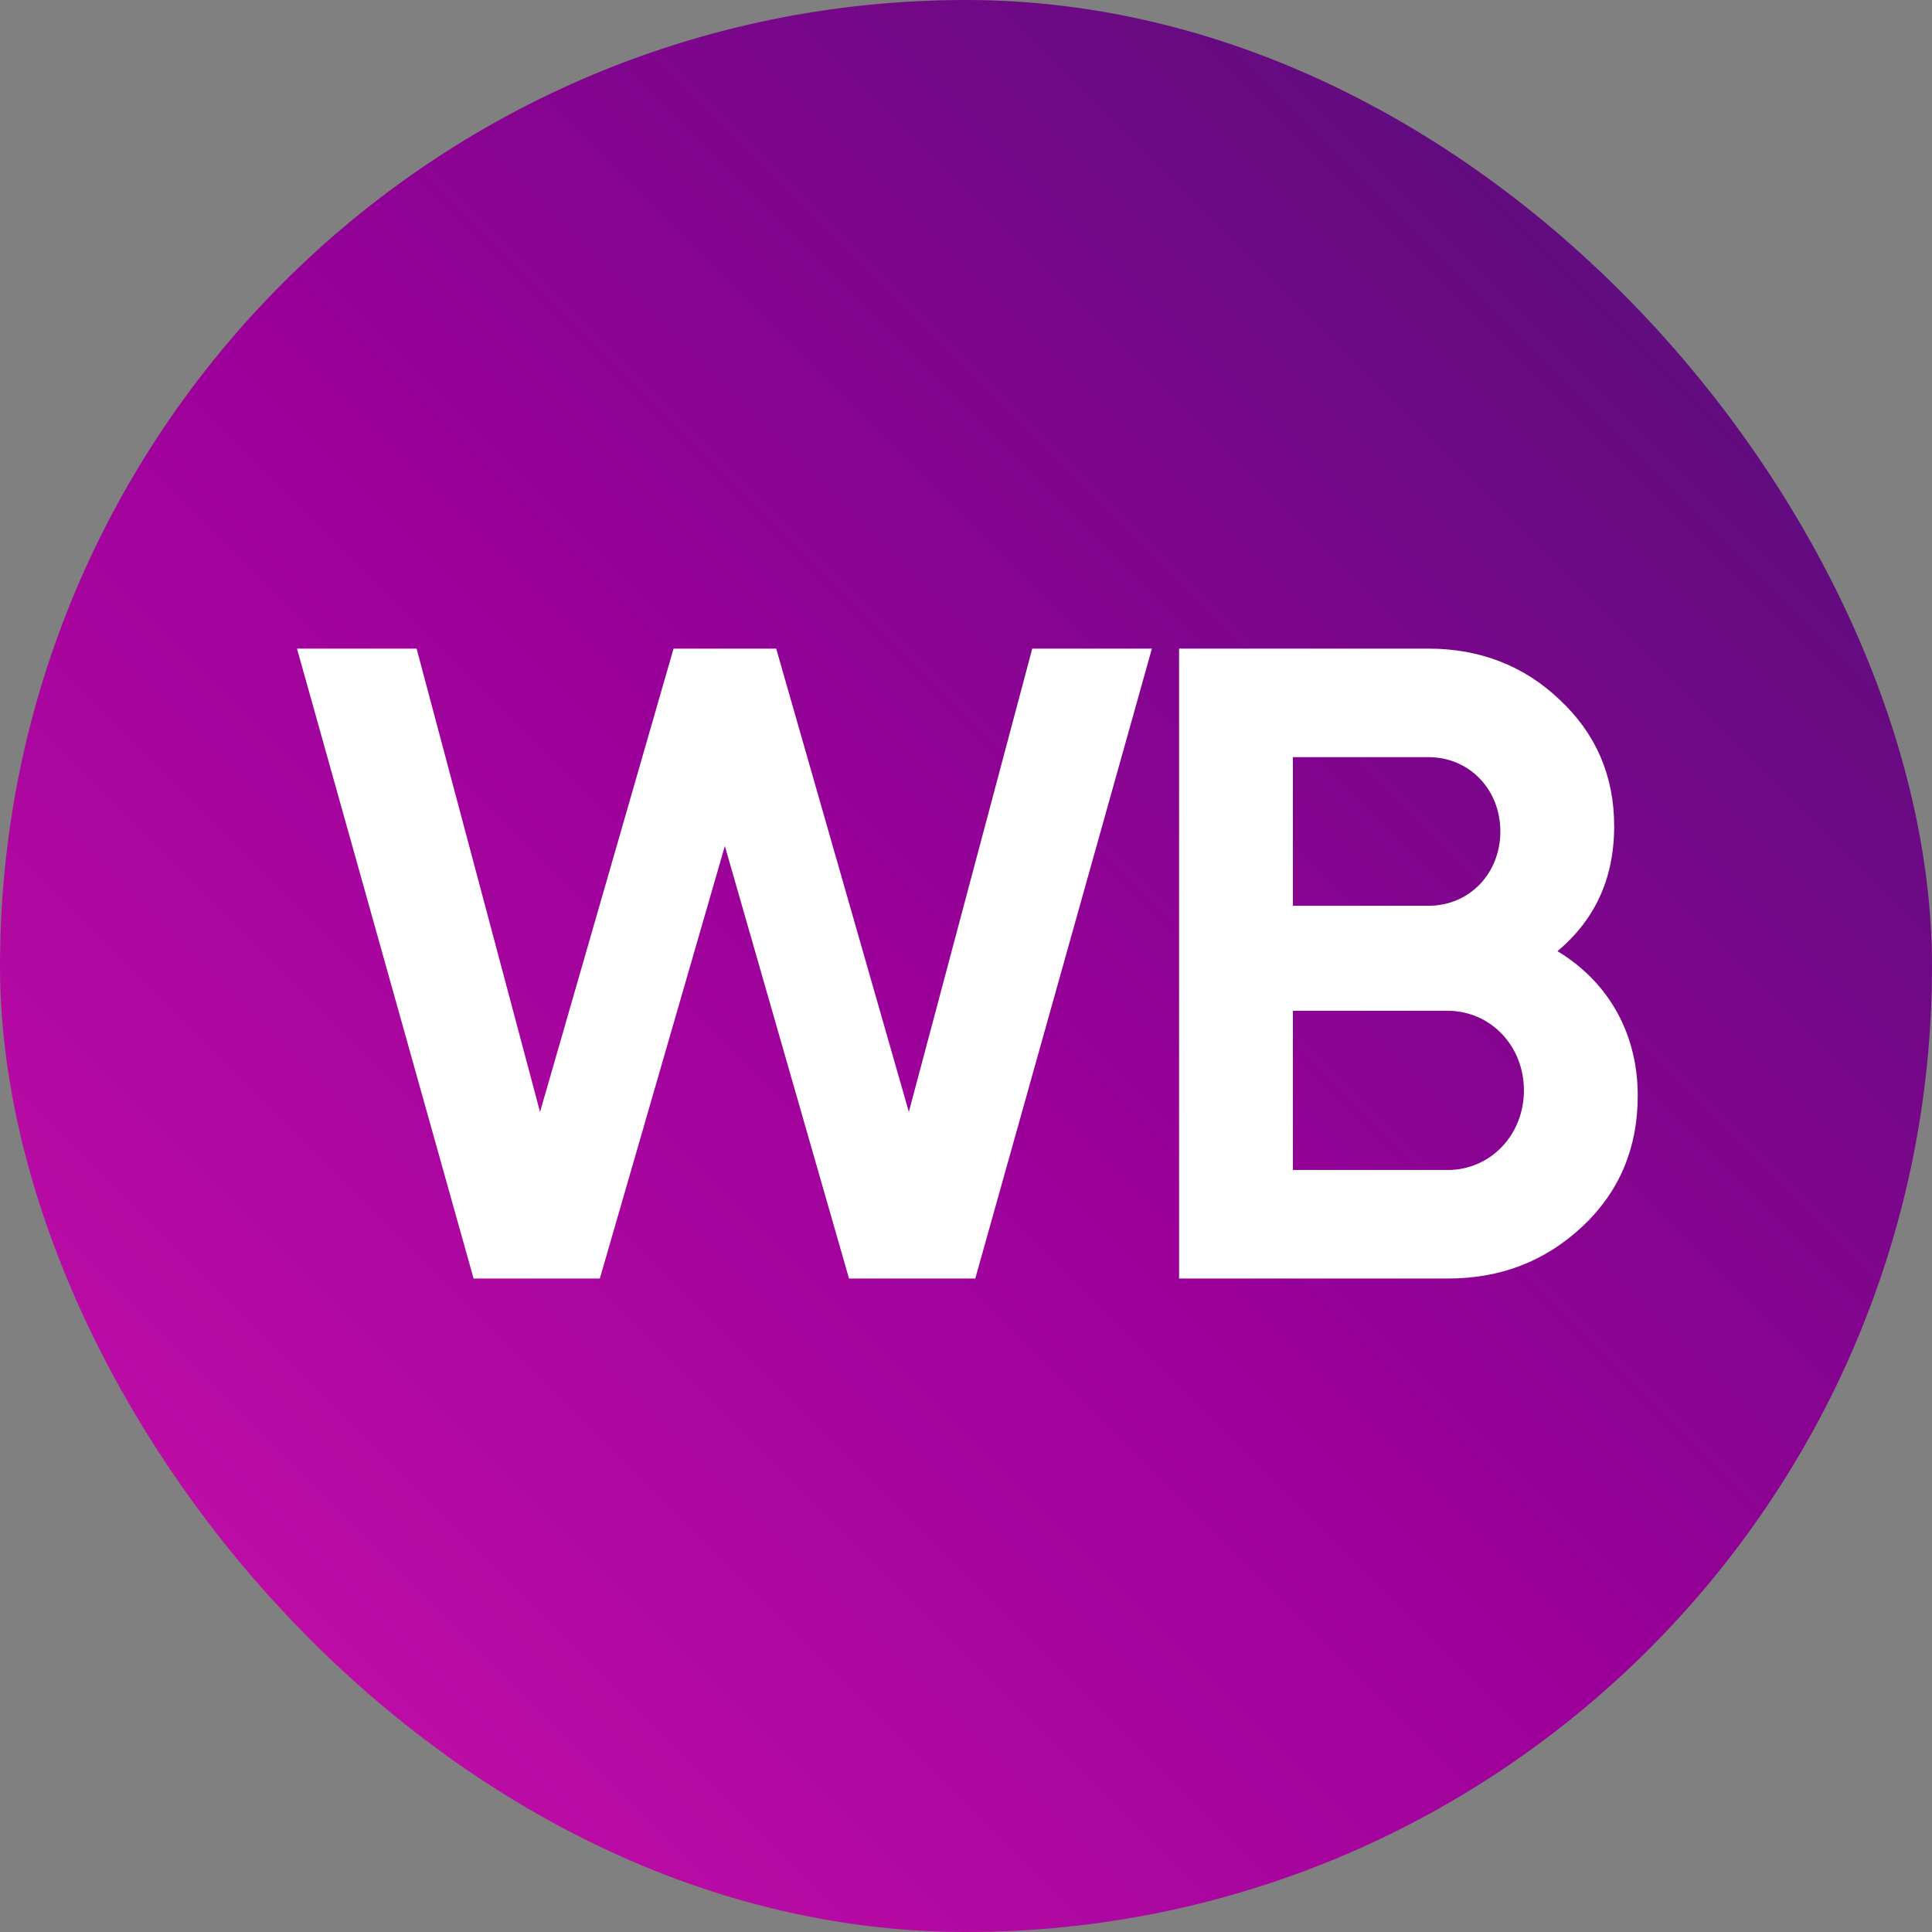
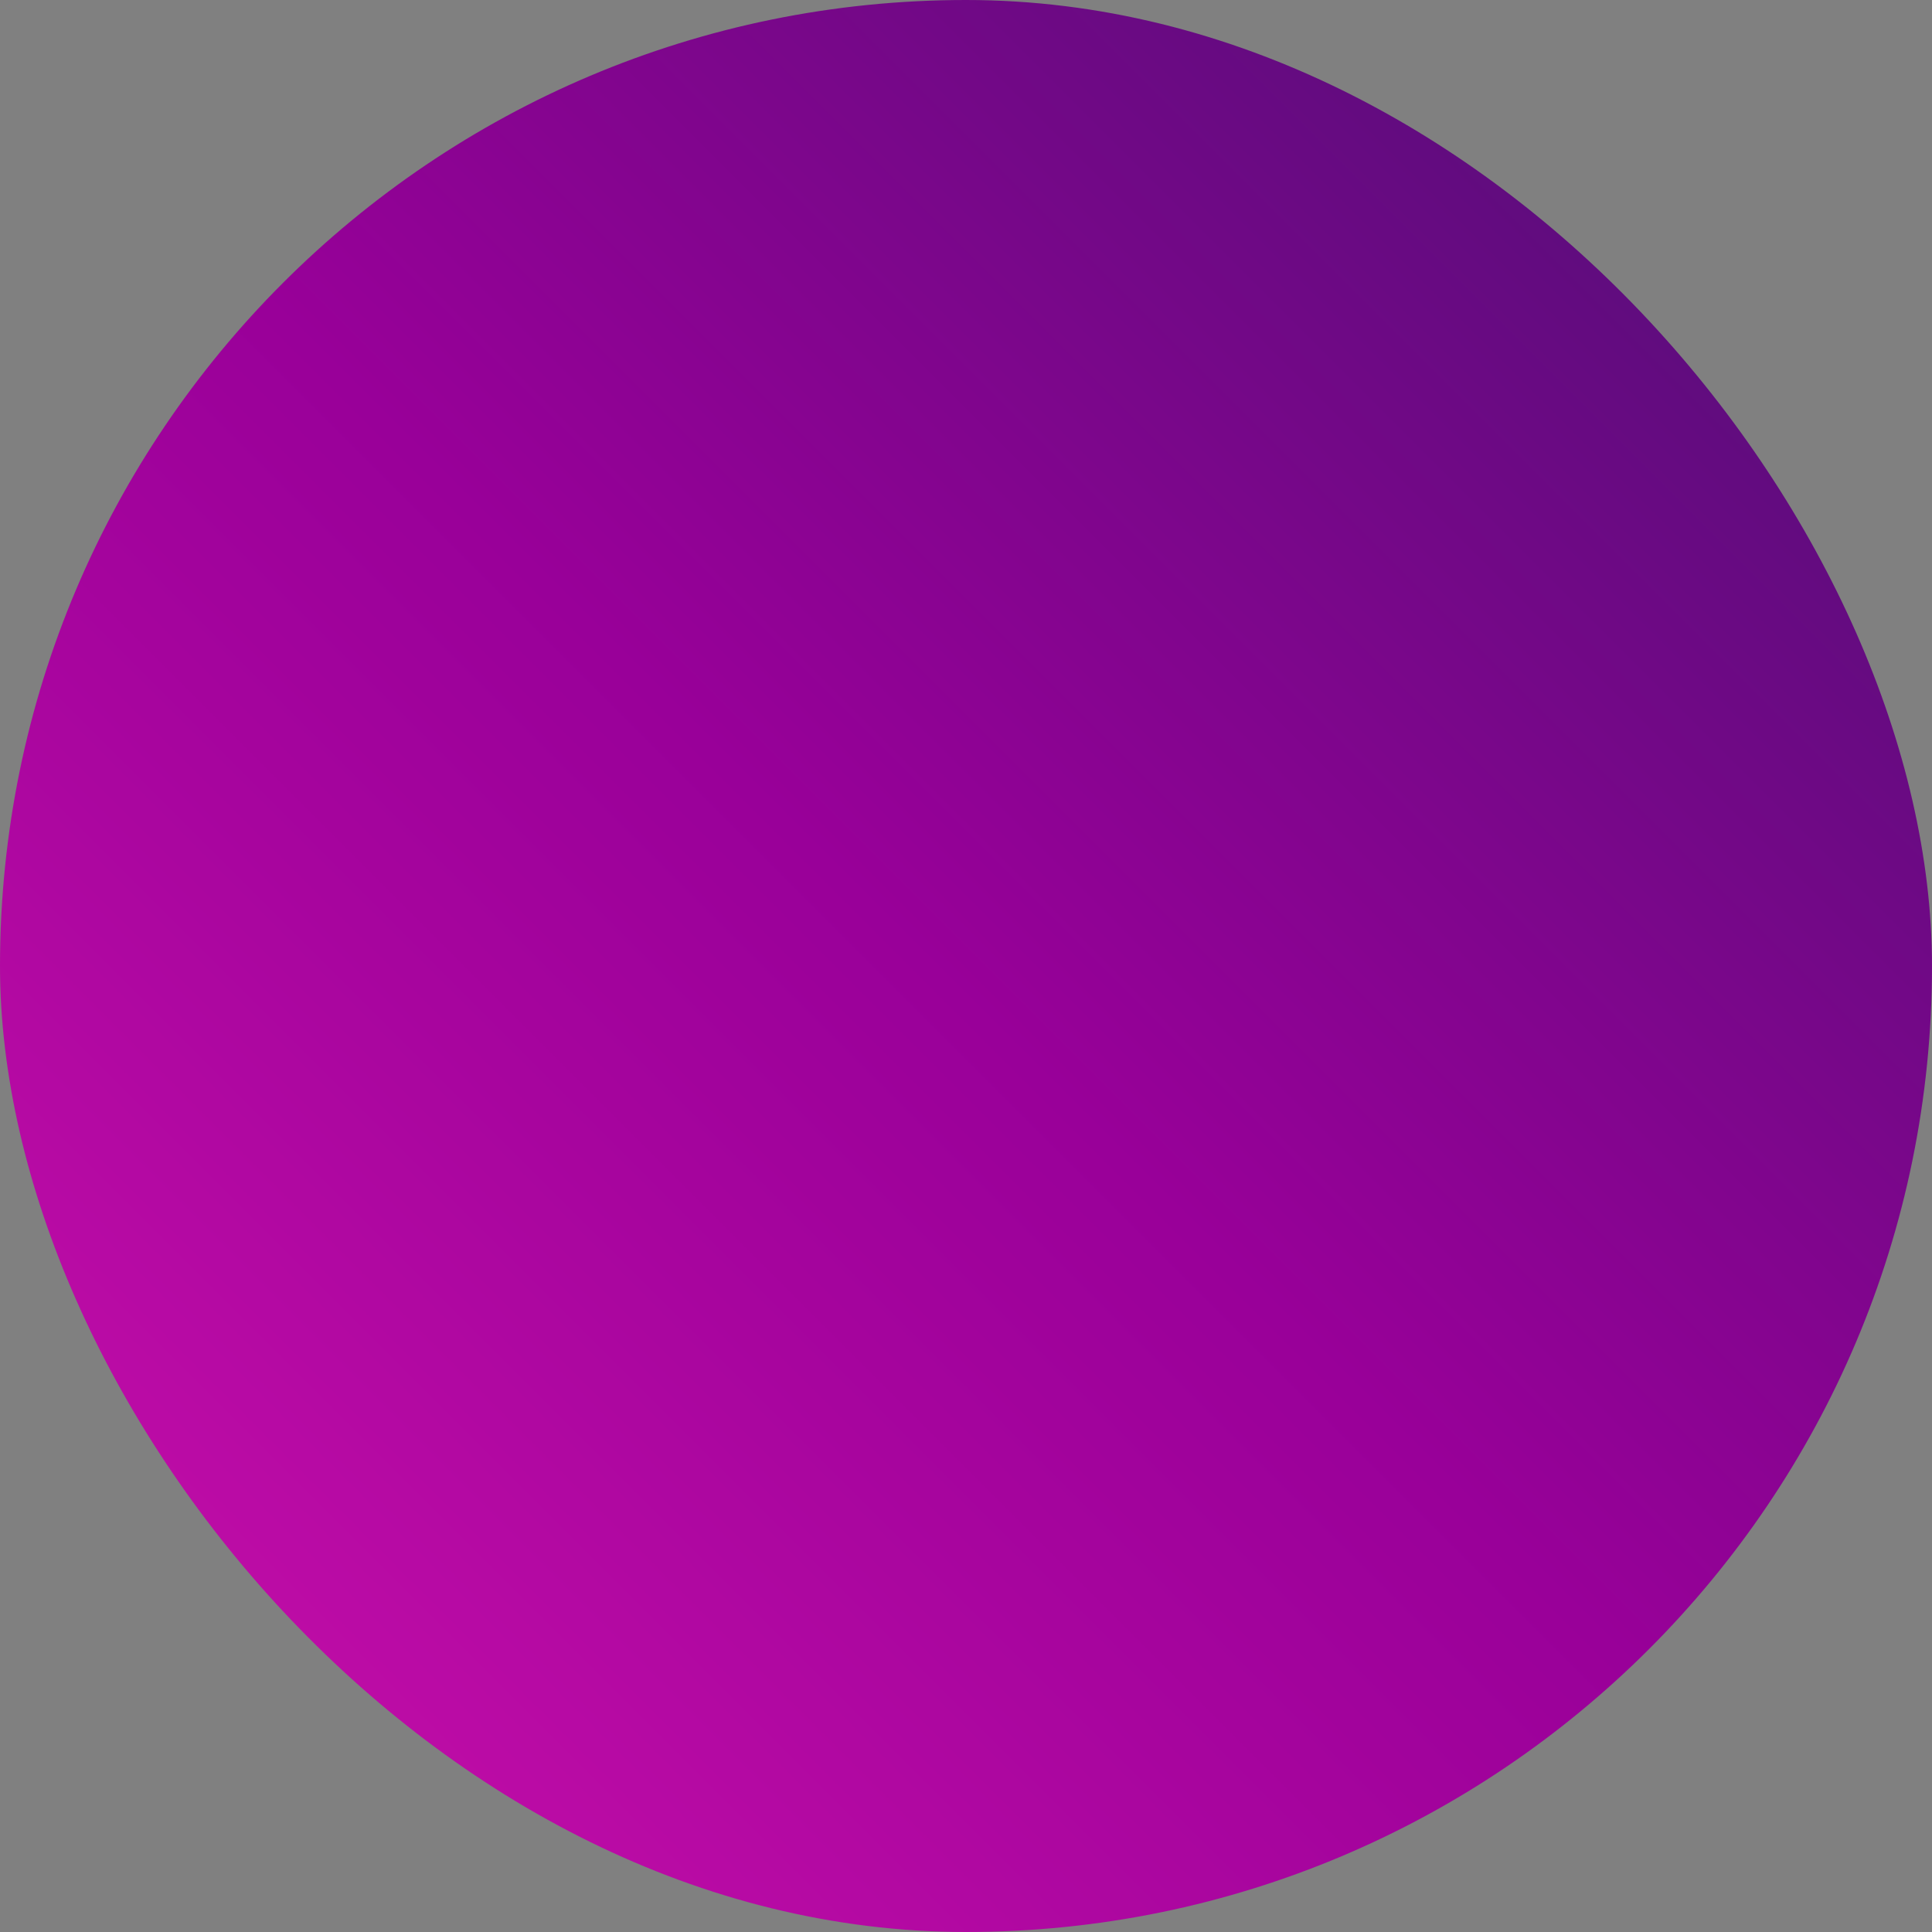
<svg xmlns="http://www.w3.org/2000/svg" width="398" height="398" viewBox="0 0 398 398" fill="none">
  <rect x="0" y="0" width="398" height="398" fill="#808080" stroke="none" />
  <g clip-path="url(#clip0_13502_68)">
    <g clip-path="url(#clip1_13502_68)">
-       <path d="M294 0H104C46.562 0 0 46.562 0 104V294C0 351.438 46.562 398 104 398H294C351.438 398 398 351.438 398 294V104C398 46.562 351.438 0 294 0Z" fill="url(#paint0_linear_13502_68)" />
-       <path d="M122.529 262H98.61L63 135H84.761L111.199 234.242L139.795 135H158.859L187.275 234.242L213.712 135H235.473L199.863 262H175.944L149.327 169.29L122.529 262ZM318.375 196.142C329.346 201.947 336 212.47 336 225.715C336 236.055 332.403 244.765 325.029 251.658C317.655 258.553 308.843 262 298.232 262H244.278V135H294.275C304.527 135 313.339 138.447 320.353 145.16C327.547 151.873 331.144 160.218 331.144 170.197C331.144 181.265 326.828 189.792 318.375 196.142ZM294.275 154.595H264.96V187.977H294.275C303.448 187.977 310.461 180.72 310.461 171.285C310.461 161.852 303.448 154.595 294.275 154.595ZM264.96 242.405H298.232C307.764 242.405 315.317 234.605 315.317 224.625C315.317 214.647 307.764 206.845 298.232 206.845H264.96V242.405Z" fill="white" stroke="white" stroke-width="2.764" />
+       <path d="M294 0H104C46.562 0 0 46.562 0 104V294C0 351.438 46.562 398 104 398H294C351.438 398 398 351.438 398 294V104Z" fill="url(#paint0_linear_13502_68)" />
    </g>
  </g>
  <defs>
    <linearGradient id="paint0_linear_13502_68" x1="0" y1="398" x2="398" y2="0" gradientUnits="userSpaceOnUse">
      <stop offset="0.01" stop-color="#CB11AB" />
      <stop offset="0.49" stop-color="#990099" />
      <stop offset="1" stop-color="#481173" />
    </linearGradient>
    <clipPath id="clip0_13502_68">
      <rect width="398" height="398" fill="white" />
    </clipPath>
    <clipPath id="clip1_13502_68">
      <rect width="398" height="398" rx="199" fill="white" />
    </clipPath>
  </defs>
</svg>